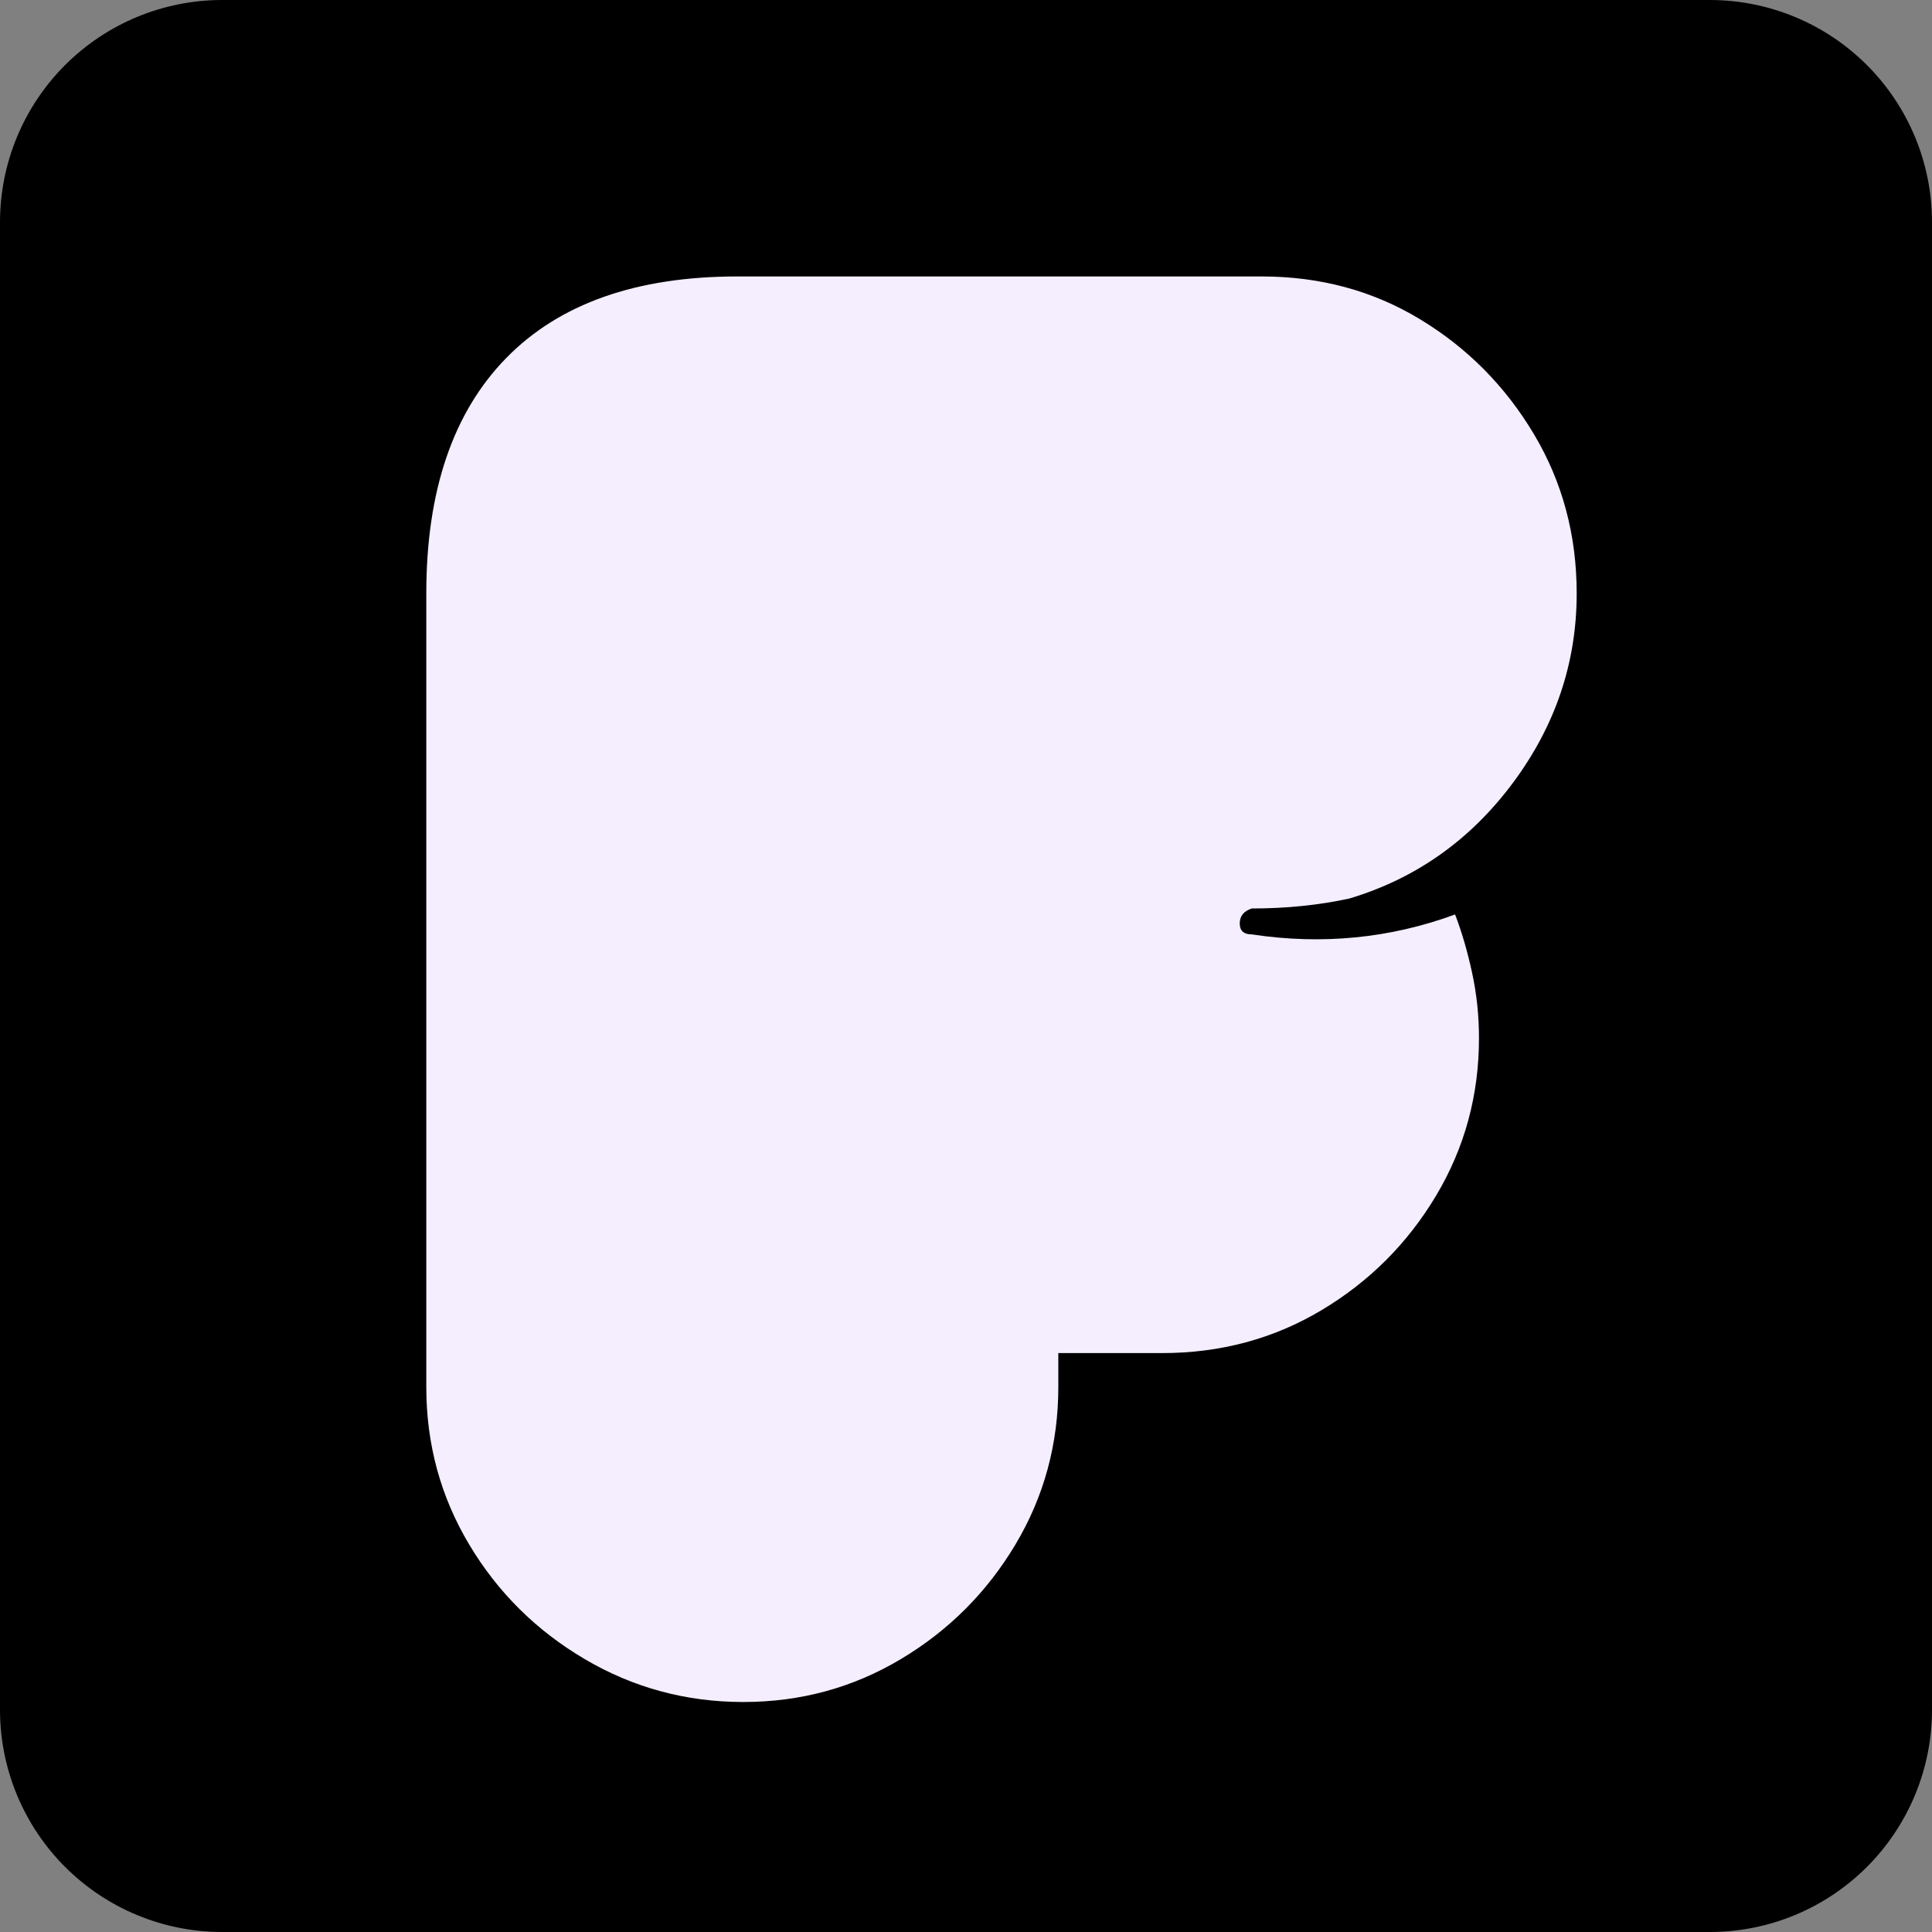
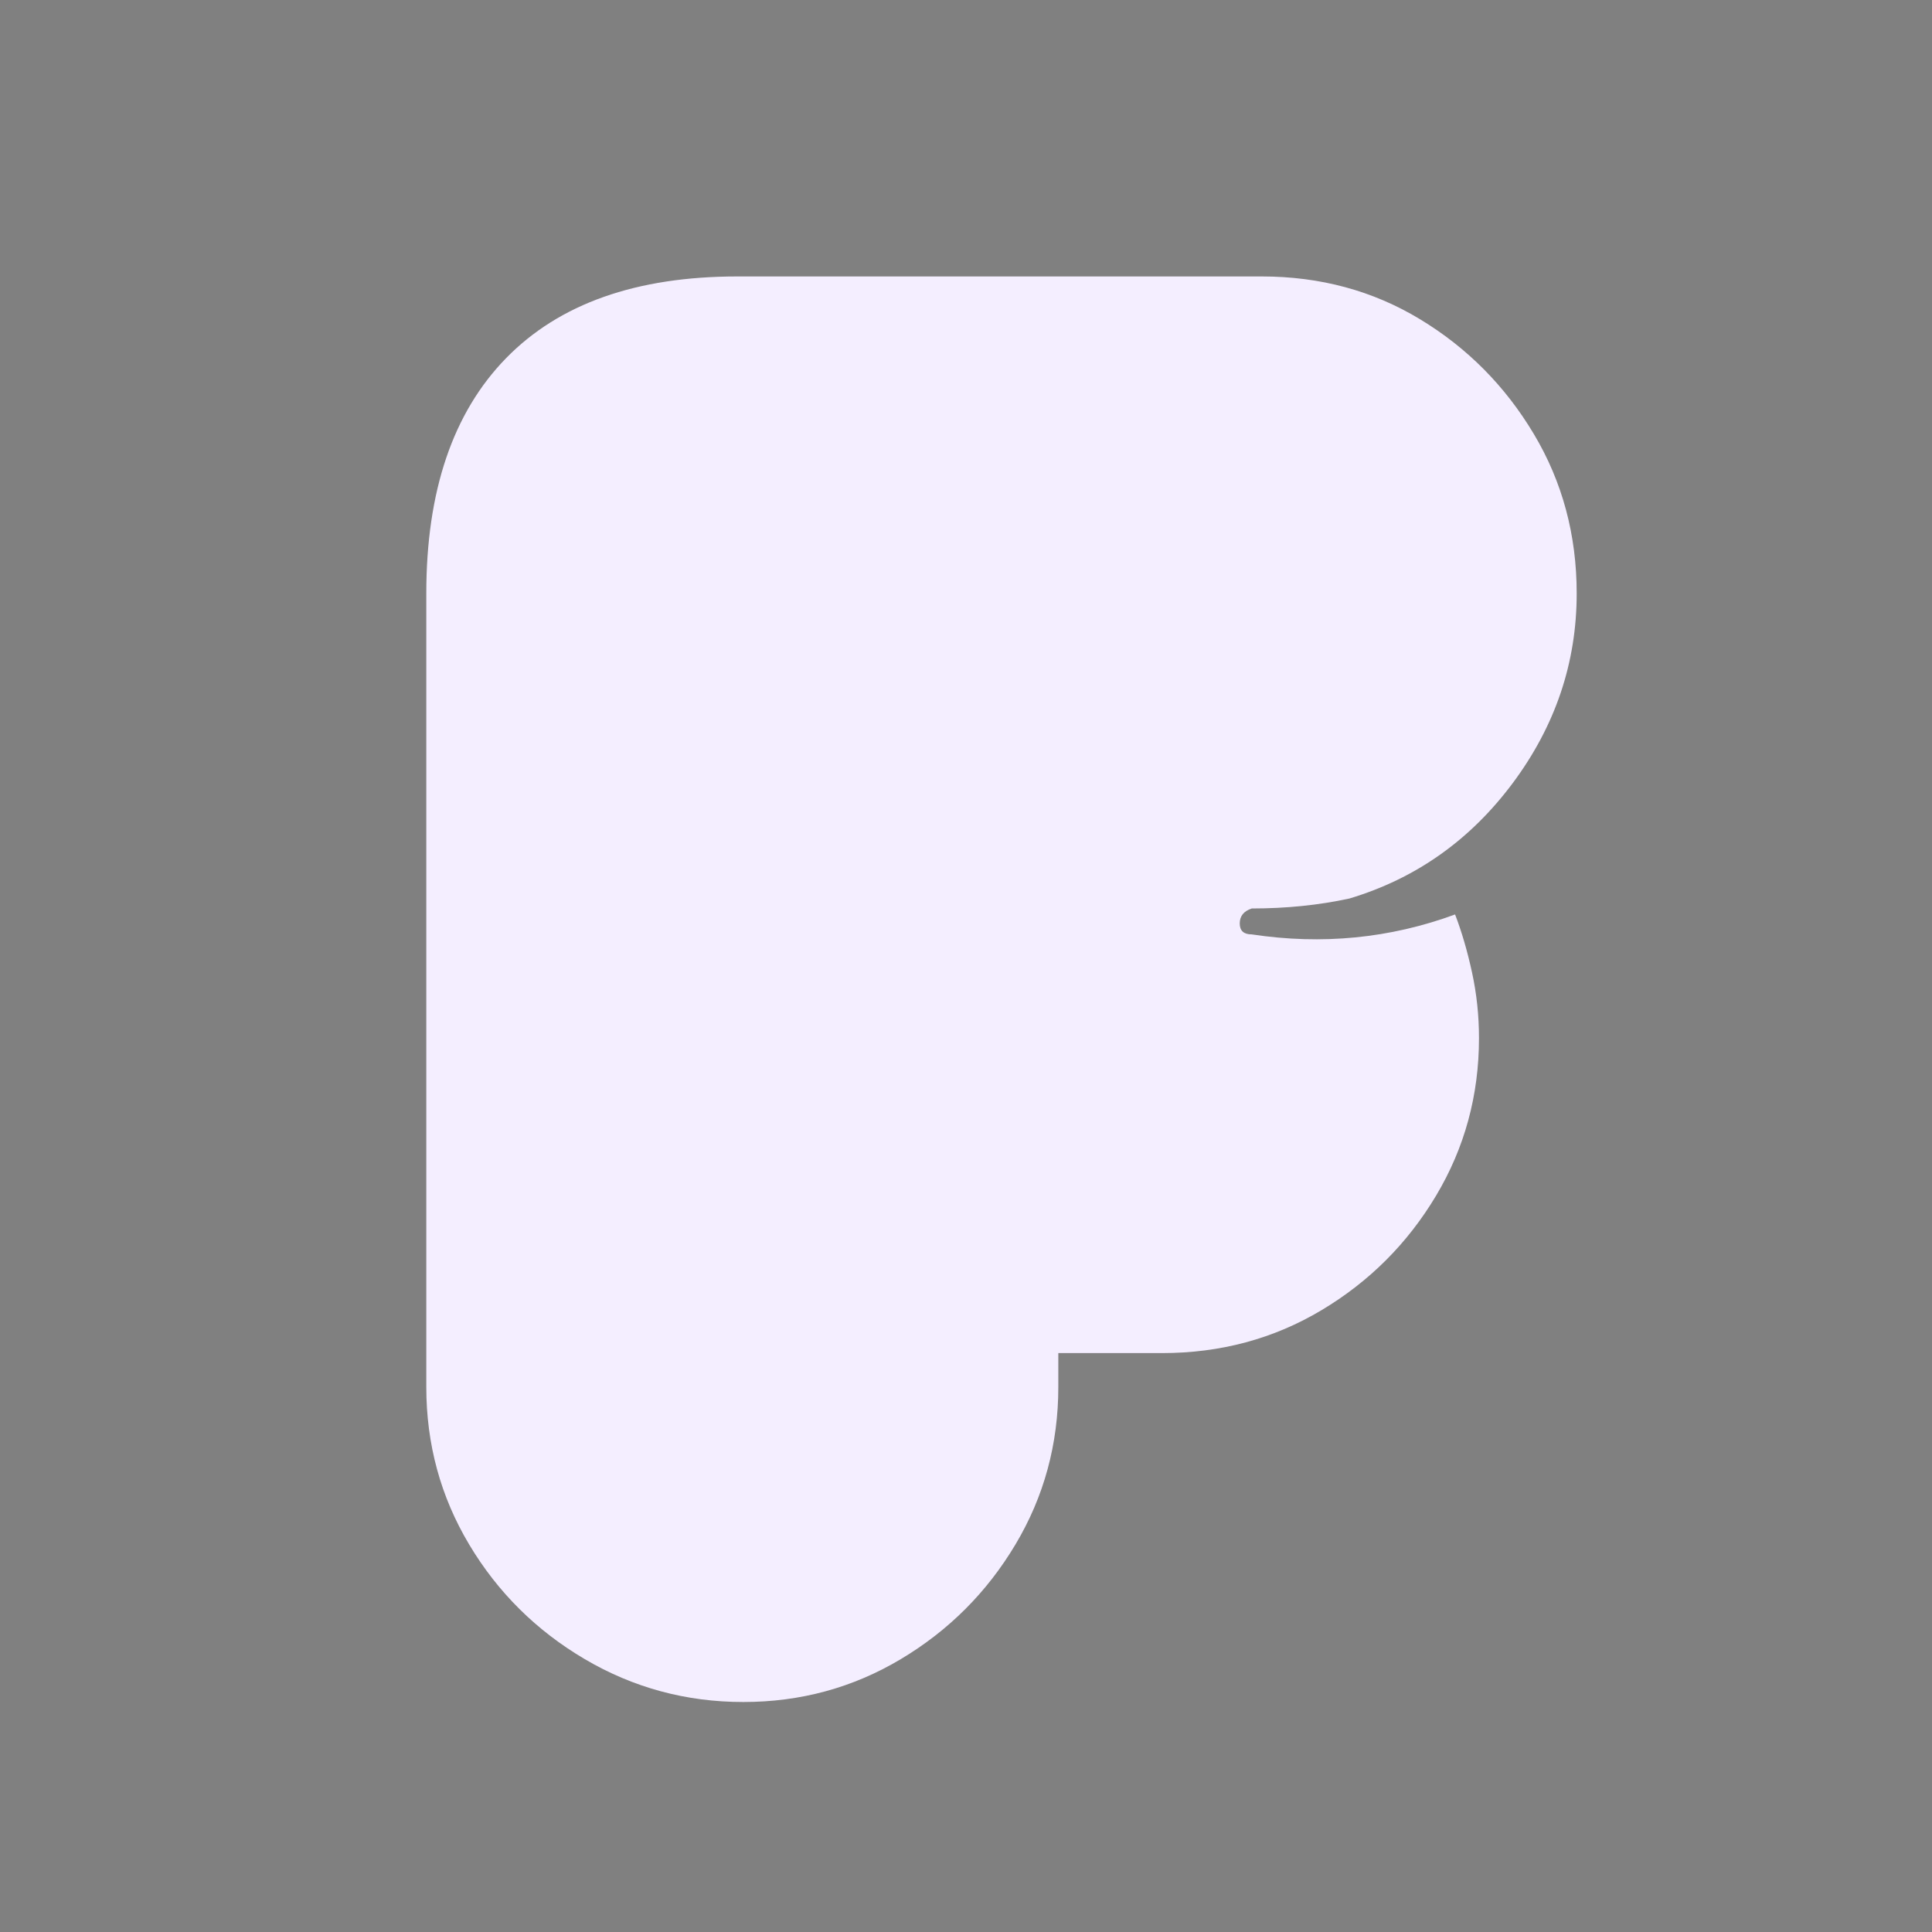
<svg xmlns="http://www.w3.org/2000/svg" width="800" zoomAndPan="magnify" viewBox="0 0 600 600" height="800" preserveAspectRatio="xMidYMid meet" version="1.0">
  <rect x="0" y="0" width="600" height="600" fill="#808080" stroke="none" />
  <defs>
    <g />
    <clipPath id="a5b03e29ca">
-       <path d="M 69 0 L 531 0 C 549.301 0 566.852 7.27 579.789 20.211 C 592.73 33.148 600 50.699 600 69 L 600 531 C 600 549.301 592.73 566.852 579.789 579.789 C 566.852 592.73 549.301 600 531 600 L 69 600 C 50.699 600 33.148 592.73 20.211 579.789 C 7.27 566.852 0 549.301 0 531 L 0 69 C 0 50.699 7.27 33.148 20.211 20.211 C 33.148 7.27 50.699 0 69 0 Z M 69 0 " clip-rule="nonzero" />
-     </clipPath>
+       </clipPath>
  </defs>
  <g clip-path="url(#a5b03e29ca)">
-     <rect x="-60" width="720" fill="#000000" y="-60" height="720" fillOpacity="1" />
-   </g>
+     </g>
  <g fill="#f4eeff" fillOpacity="1">
    <g transform="translate(133.014, 526.089)">
      <g>
        <path d="M -0.625 -341.781 C -0.625 -373.562 7.629 -397.914 24.141 -414.844 C 40.66 -431.77 64.602 -440.234 95.969 -440.234 L 258.812 -440.234 C 276.977 -440.234 293.383 -435.797 308.031 -426.922 C 322.688 -418.047 334.453 -406.176 343.328 -391.312 C 352.203 -376.457 356.641 -359.945 356.641 -341.781 C 356.641 -320.312 350.035 -300.703 336.828 -282.953 C 323.617 -265.211 306.695 -253.242 286.062 -247.047 C 276.562 -244.984 266.445 -243.953 255.719 -243.953 C 253.238 -243.129 252 -241.582 252 -239.312 C 252 -237.039 253.238 -235.906 255.719 -235.906 C 277.594 -232.602 298.645 -234.664 318.875 -242.094 C 320.938 -236.727 322.688 -230.742 324.125 -224.141 C 325.57 -217.535 326.297 -210.723 326.297 -203.703 C 326.297 -185.953 321.859 -169.645 312.984 -154.781 C 304.109 -139.926 292.238 -128.062 277.375 -119.188 C 262.52 -110.312 246.016 -105.875 227.859 -105.875 L 195.656 -105.875 L 195.656 -95.359 C 195.656 -77.609 191.219 -61.301 182.344 -46.438 C 173.469 -31.57 161.598 -19.703 146.734 -10.828 C 131.879 -1.953 115.578 2.484 97.828 2.484 C 80.078 2.484 63.664 -1.953 48.594 -10.828 C 33.531 -19.703 21.562 -31.57 12.688 -46.438 C 3.812 -61.301 -0.625 -77.609 -0.625 -95.359 Z M -0.625 -341.781 " />
      </g>
    </g>
  </g>
</svg>